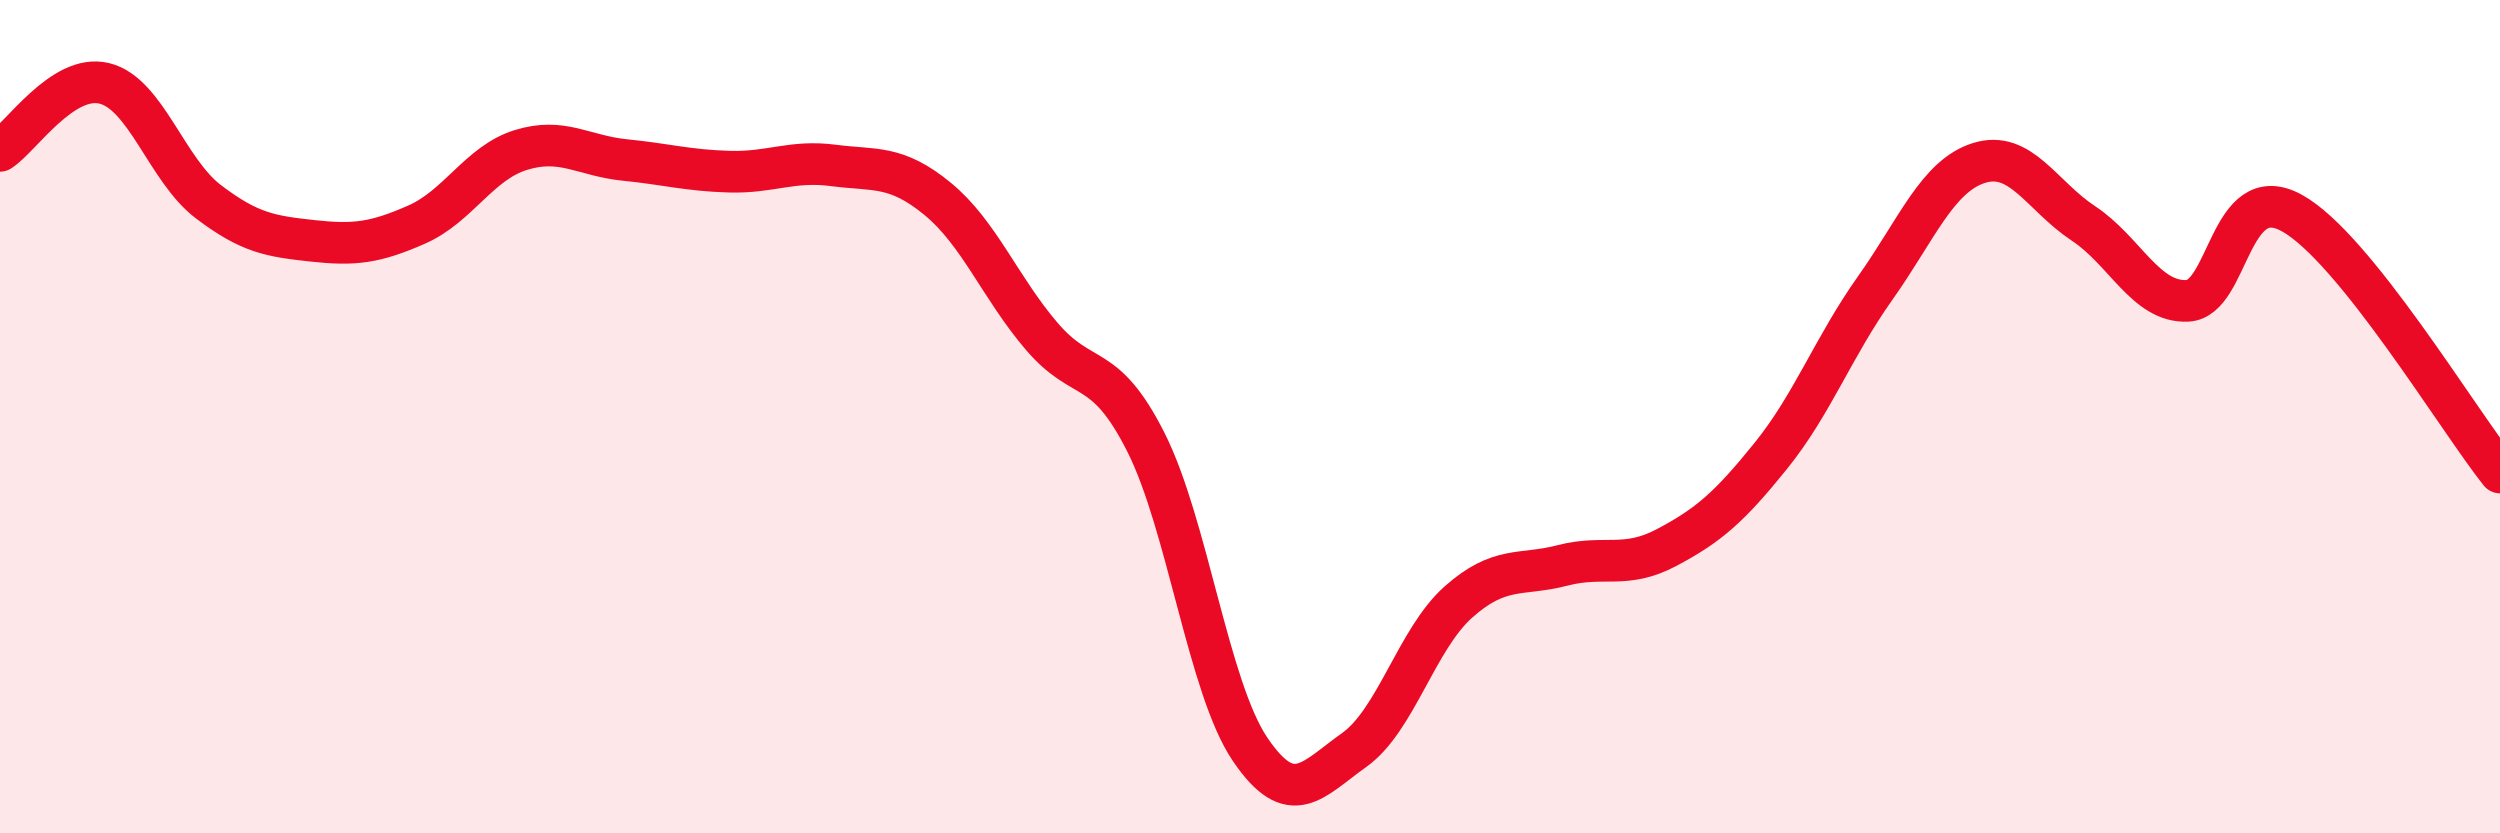
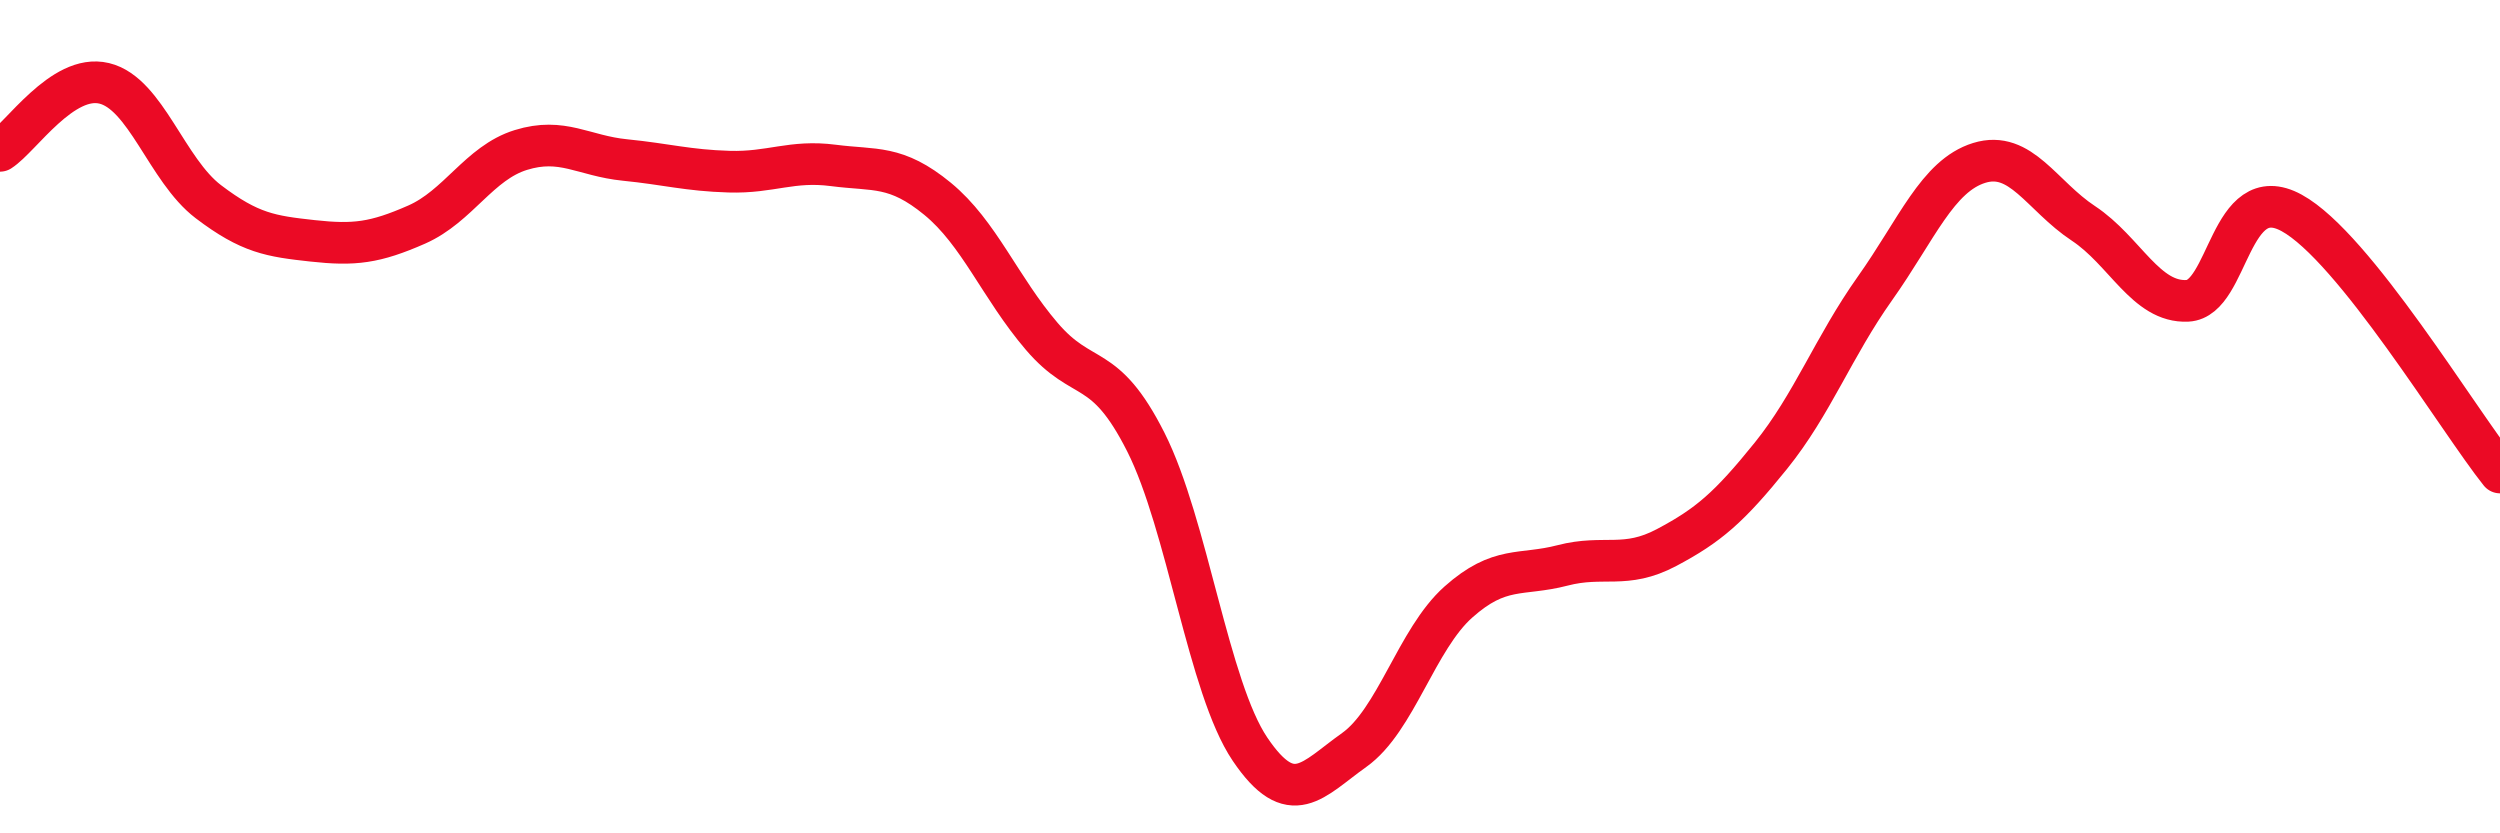
<svg xmlns="http://www.w3.org/2000/svg" width="60" height="20" viewBox="0 0 60 20">
-   <path d="M 0,3.62 C 0.5,3.3 1.5,1.76 2.5,2 C 3.5,2.24 4,4.08 5,4.84 C 6,5.6 6.5,5.67 7.5,5.78 C 8.5,5.89 9,5.83 10,5.39 C 11,4.95 11.5,3.91 12.5,3.6 C 13.5,3.29 14,3.74 15,3.84 C 16,3.94 16.5,4.09 17.5,4.12 C 18.5,4.15 19,3.84 20,3.97 C 21,4.1 21.5,3.95 22.5,4.77 C 23.5,5.59 24,6.9 25,8.07 C 26,9.24 26.5,8.63 27.5,10.61 C 28.5,12.59 29,16.5 30,17.98 C 31,19.46 31.5,18.71 32.5,18 C 33.5,17.29 34,15.34 35,14.45 C 36,13.56 36.5,13.83 37.5,13.57 C 38.5,13.31 39,13.67 40,13.14 C 41,12.61 41.5,12.18 42.5,10.94 C 43.5,9.7 44,8.33 45,6.92 C 46,5.51 46.5,4.22 47.5,3.91 C 48.5,3.6 49,4.7 50,5.36 C 51,6.02 51.5,7.27 52.5,7.22 C 53.5,7.17 53.5,4.29 55,5.11 C 56.5,5.93 59,10.09 60,11.34L60 20L0 20Z" fill="#EB0A25" opacity="0.1" stroke-linecap="round" stroke-linejoin="round" />
  <path d="M 0,3.62 C 0.5,3.3 1.5,1.76 2.5,2 C 3.5,2.24 4,4.08 5,4.84 C 6,5.6 6.5,5.67 7.5,5.78 C 8.5,5.89 9,5.83 10,5.39 C 11,4.95 11.5,3.91 12.5,3.6 C 13.5,3.29 14,3.74 15,3.84 C 16,3.94 16.5,4.09 17.5,4.12 C 18.5,4.15 19,3.84 20,3.97 C 21,4.1 21.5,3.95 22.5,4.77 C 23.5,5.59 24,6.9 25,8.07 C 26,9.24 26.5,8.63 27.5,10.61 C 28.5,12.59 29,16.5 30,17.98 C 31,19.46 31.5,18.71 32.5,18 C 33.5,17.29 34,15.34 35,14.45 C 36,13.56 36.5,13.83 37.5,13.57 C 38.5,13.31 39,13.67 40,13.14 C 41,12.61 41.5,12.18 42.5,10.94 C 43.5,9.7 44,8.33 45,6.92 C 46,5.51 46.5,4.22 47.5,3.91 C 48.5,3.6 49,4.7 50,5.36 C 51,6.02 51.5,7.27 52.5,7.22 C 53.5,7.17 53.5,4.29 55,5.11 C 56.5,5.93 59,10.09 60,11.34" stroke="#EB0A25" stroke-width="1" fill="none" stroke-linecap="round" stroke-linejoin="round" />
</svg>